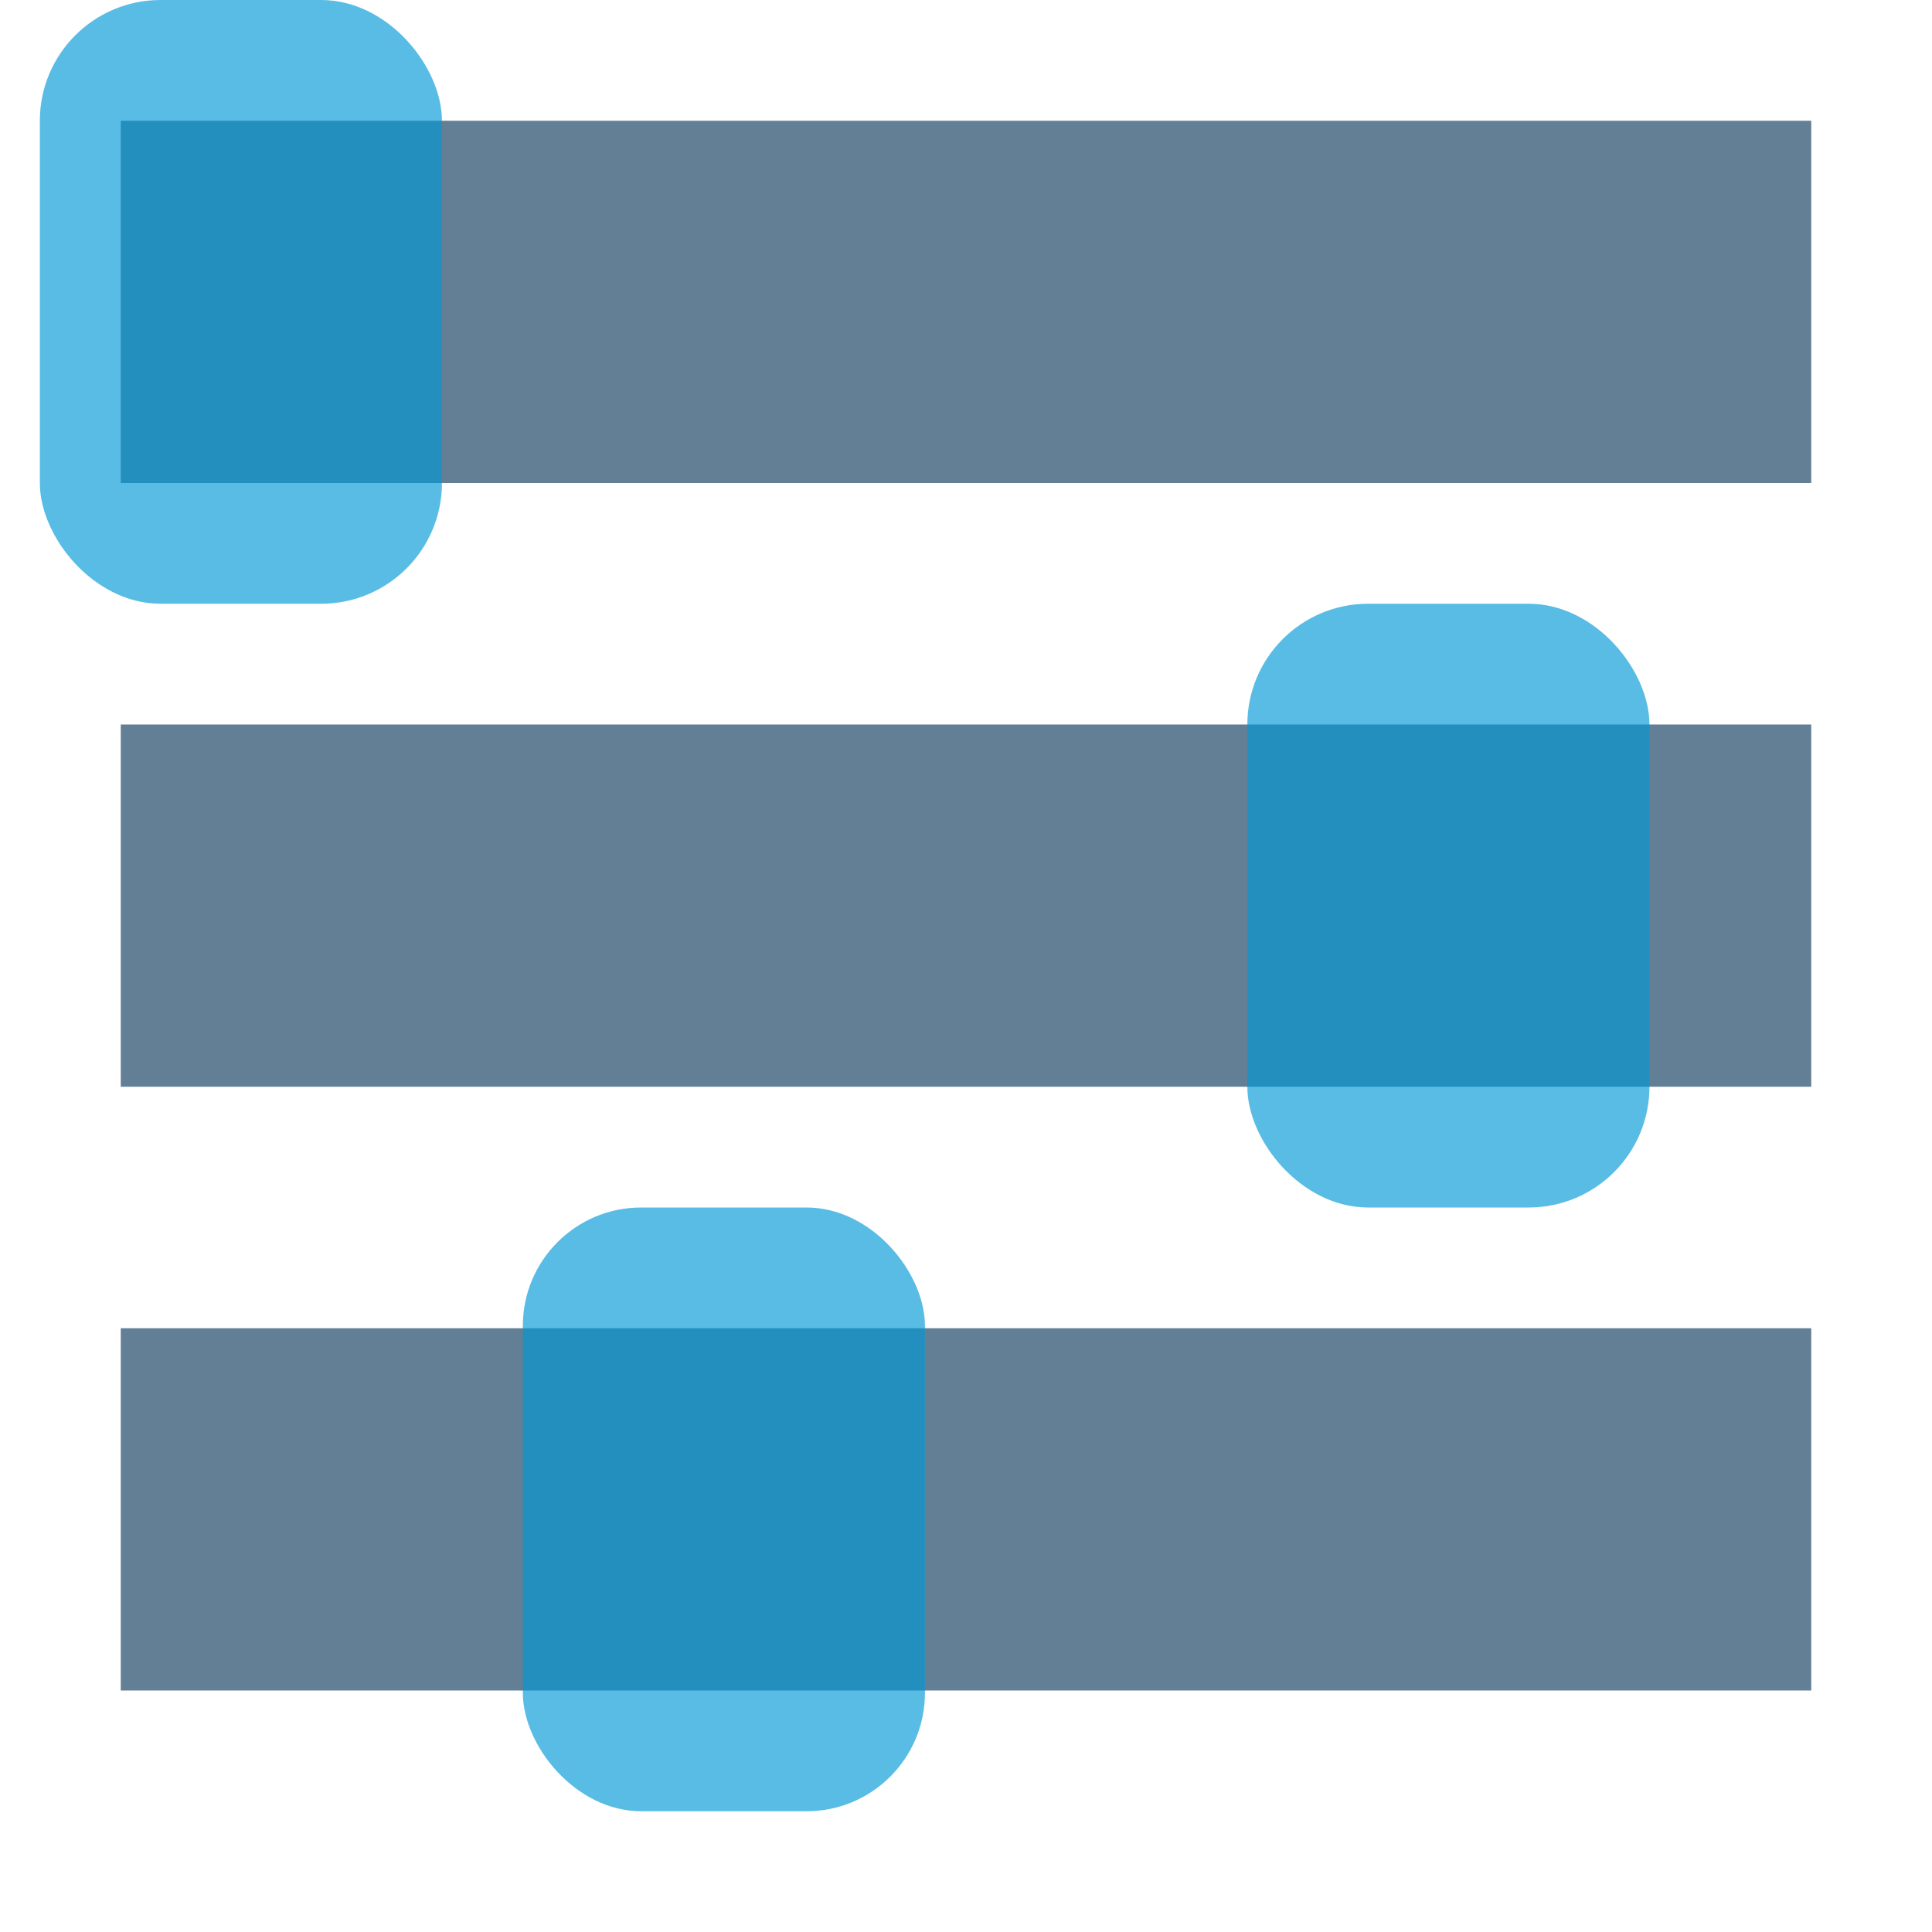
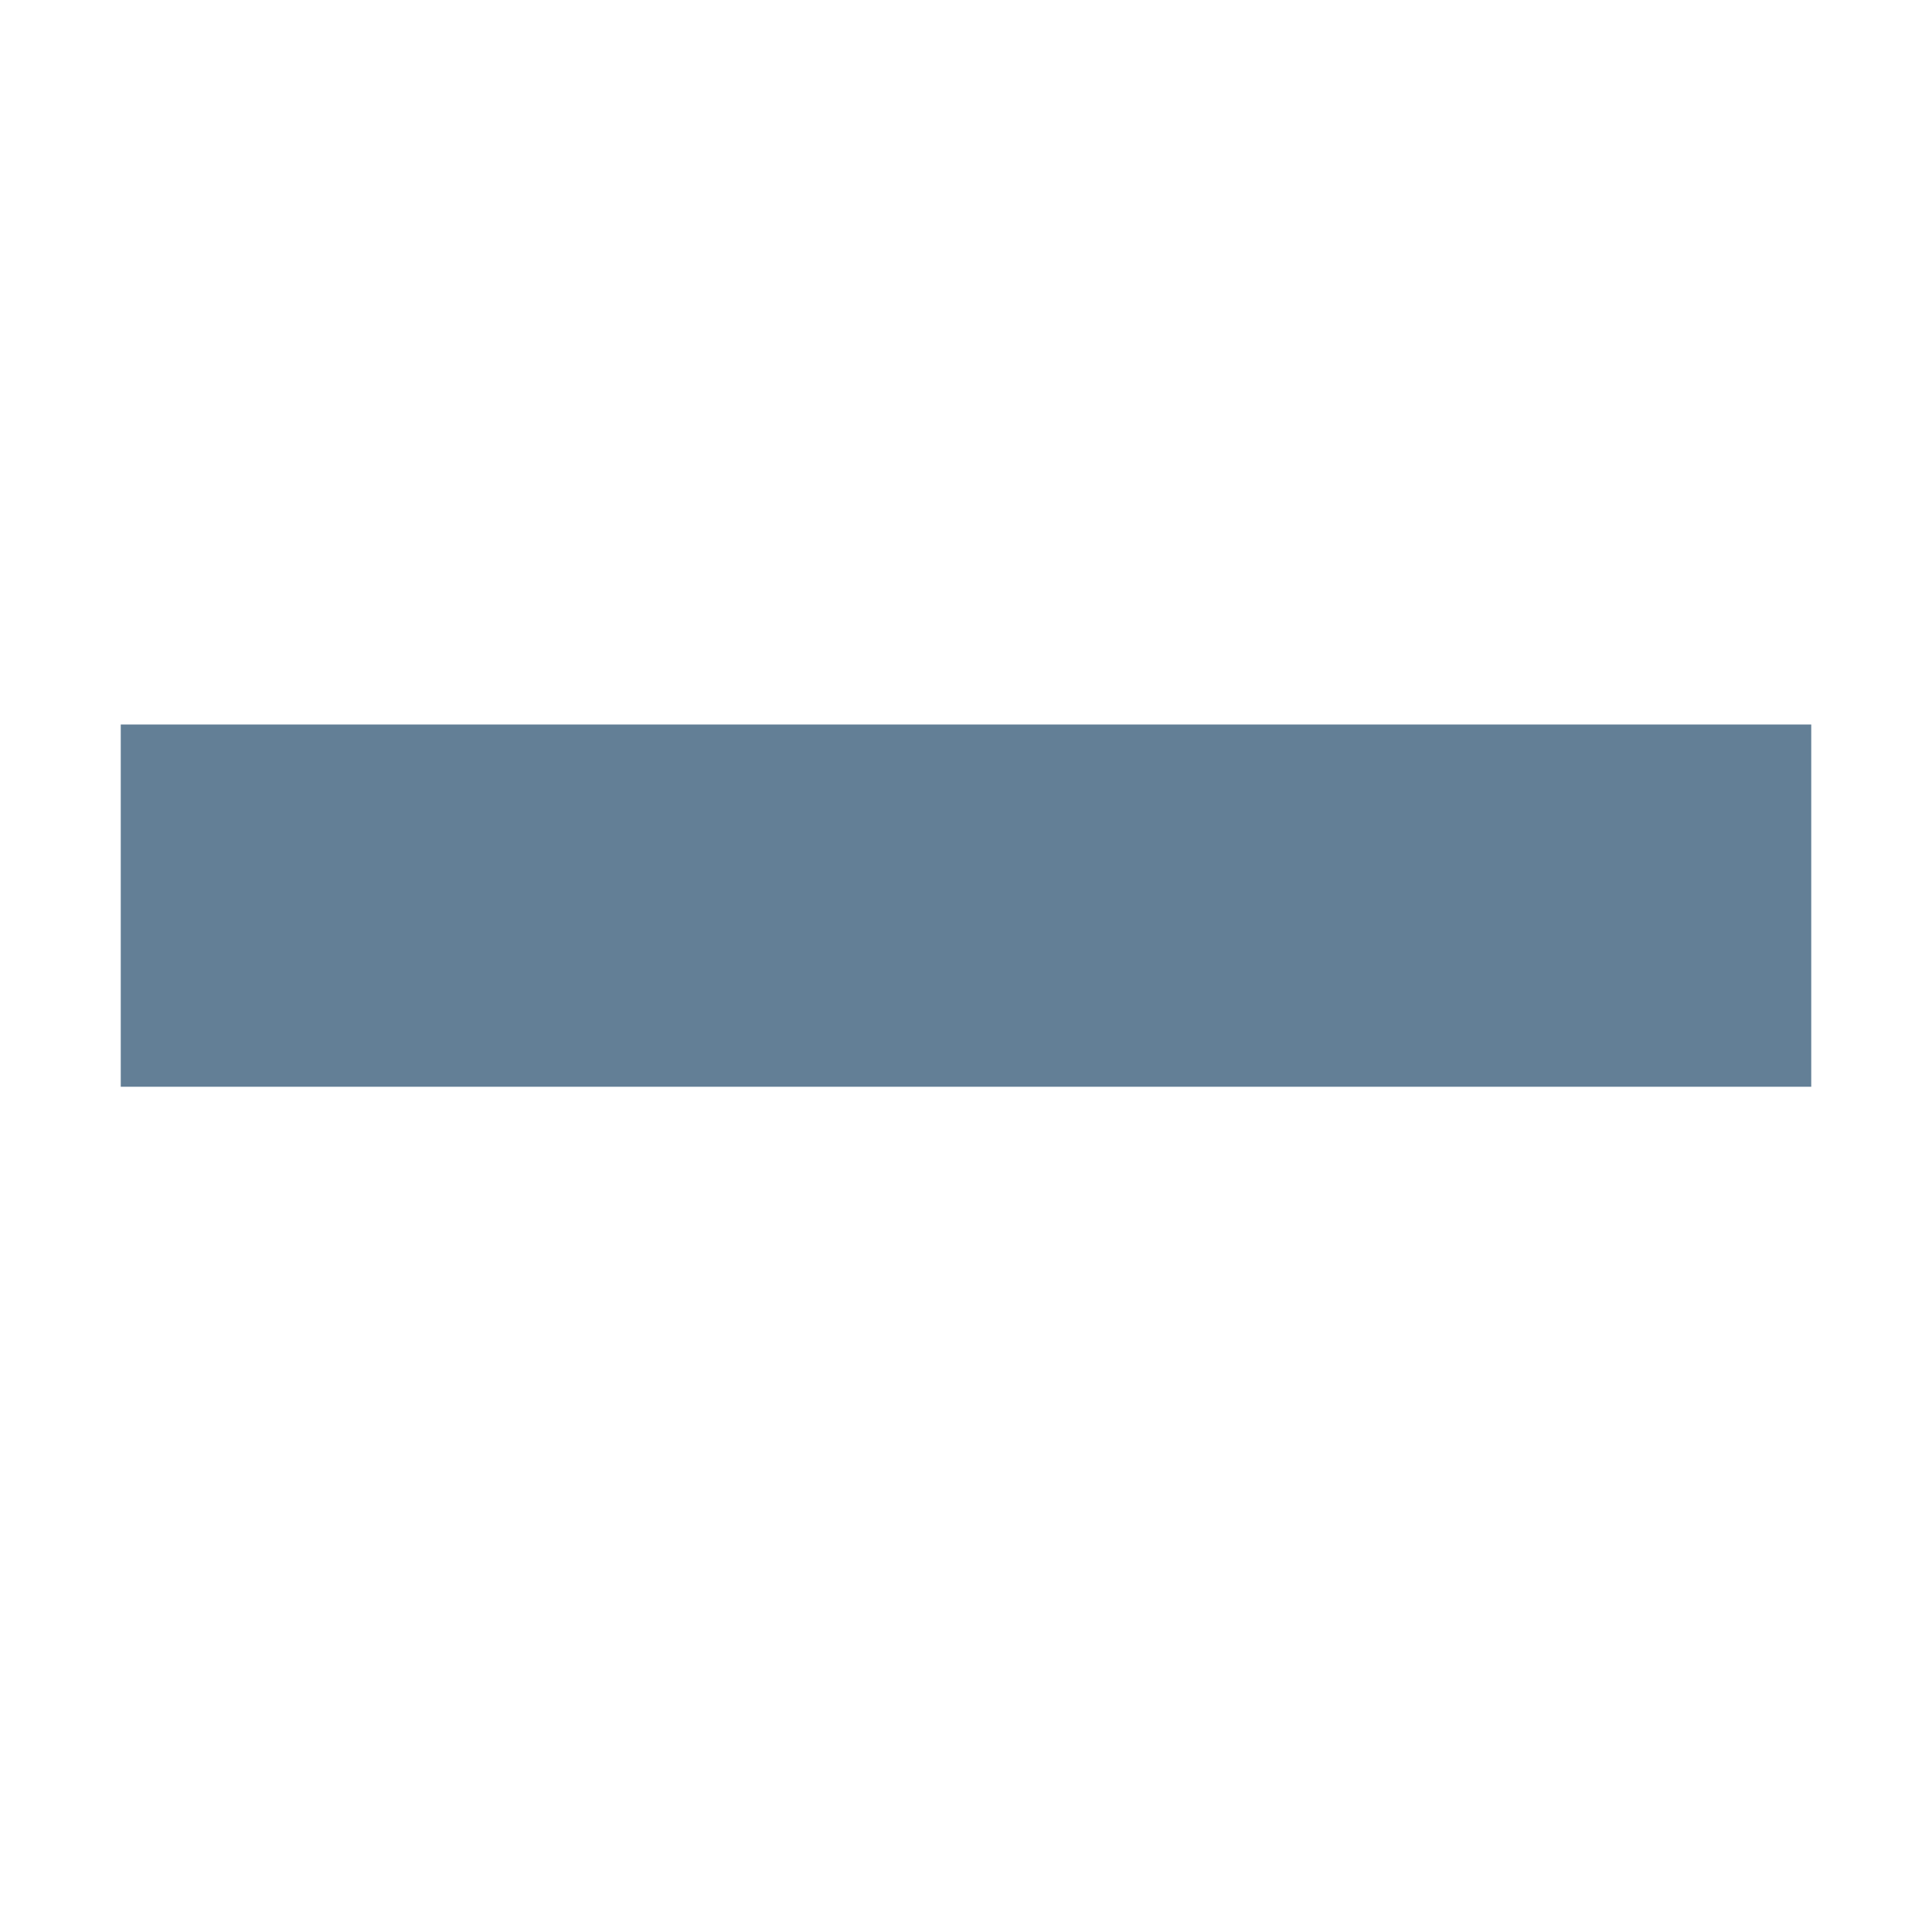
<svg xmlns="http://www.w3.org/2000/svg" id="Ebene_1" data-name="Ebene 1" width="16" height="16" viewBox="0 0 16 16">
  <defs>
    <style>.cls-1{opacity:0.65;}.cls-2{fill:#103a5d;}.cls-3{fill:#0098d6;}</style>
  </defs>
  <title>editor_1</title>
  <g class="cls-1">
-     <rect class="cls-2" x="1" y="1" width="14" height="3" />
-   </g>
+     </g>
  <g class="cls-1">
    <rect class="cls-2" x="1" y="6" width="14" height="3" />
  </g>
  <g class="cls-1">
-     <rect class="cls-2" x="1" y="11" width="14" height="3" />
-   </g>
+     </g>
  <g class="cls-1">
-     <rect class="cls-3" x="10.33" y="5" width="3.33" height="5" rx="1" />
-   </g>
+     </g>
  <g class="cls-1">
-     <rect class="cls-3" x="0.33" width="3.33" height="5" rx="1" />
-   </g>
+     </g>
  <g class="cls-1">
-     <rect class="cls-3" x="4.33" y="10" width="3.33" height="5" rx="0.98" />
-   </g>
+     </g>
</svg>